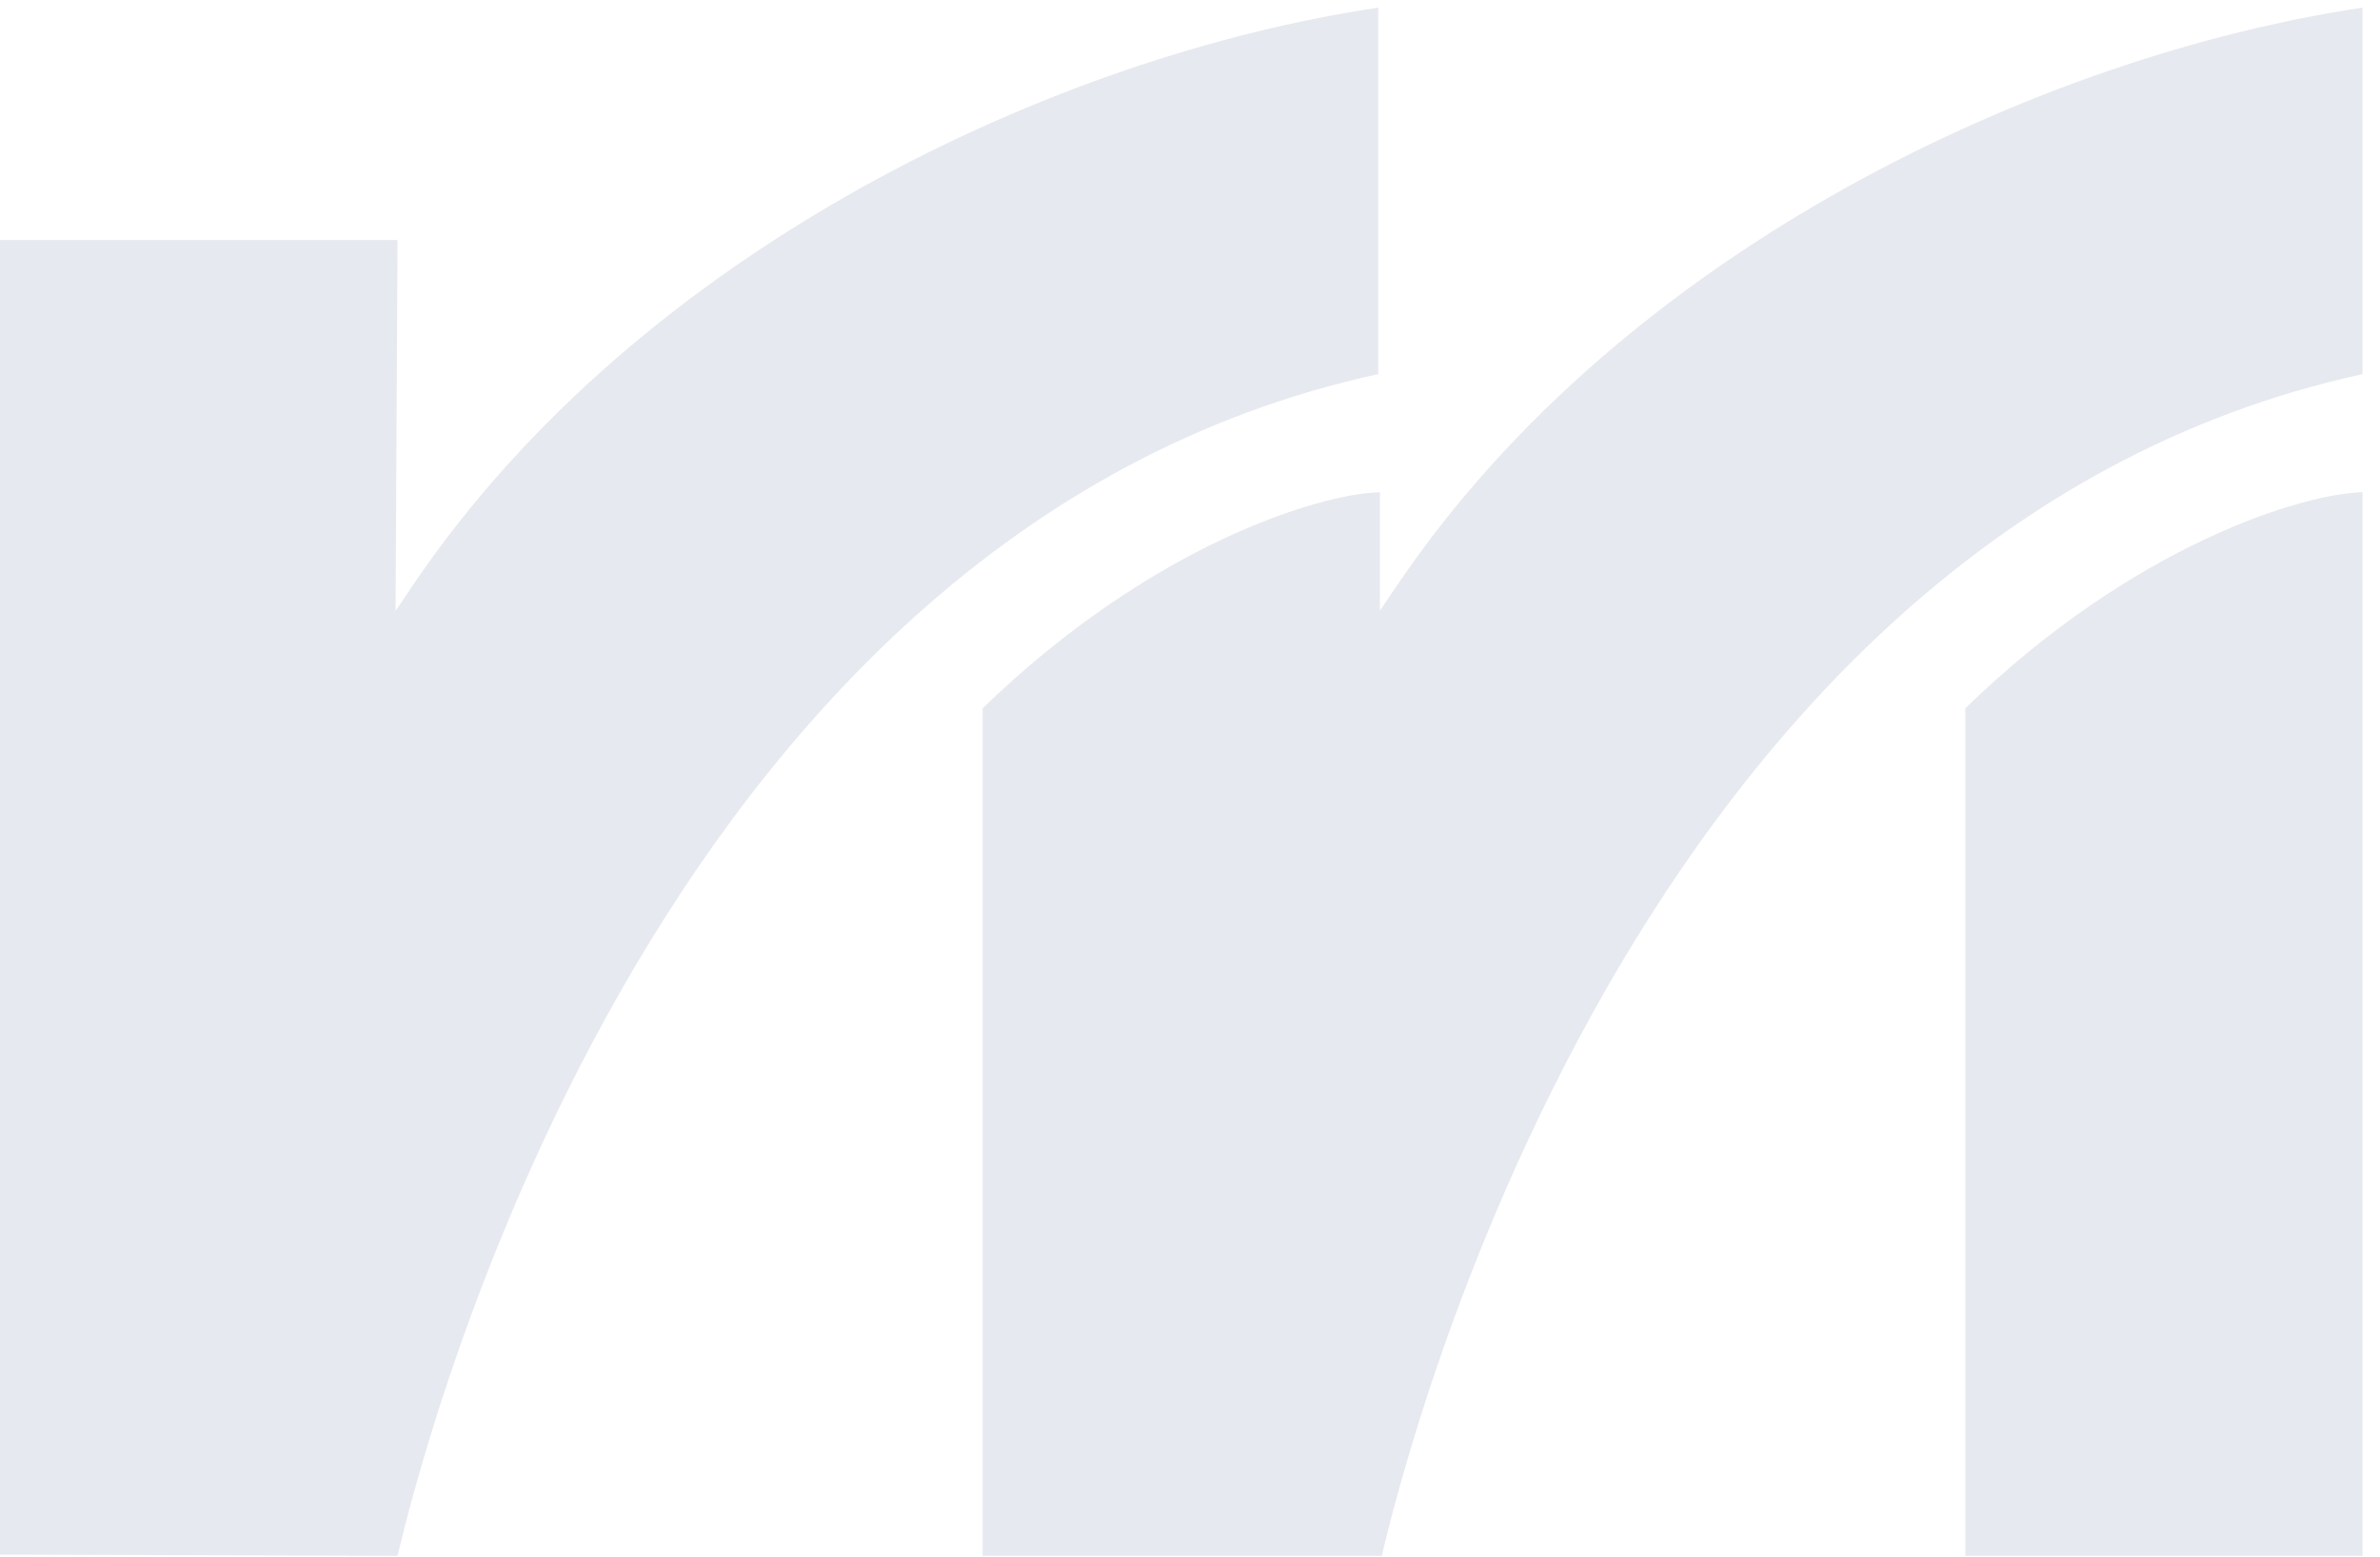
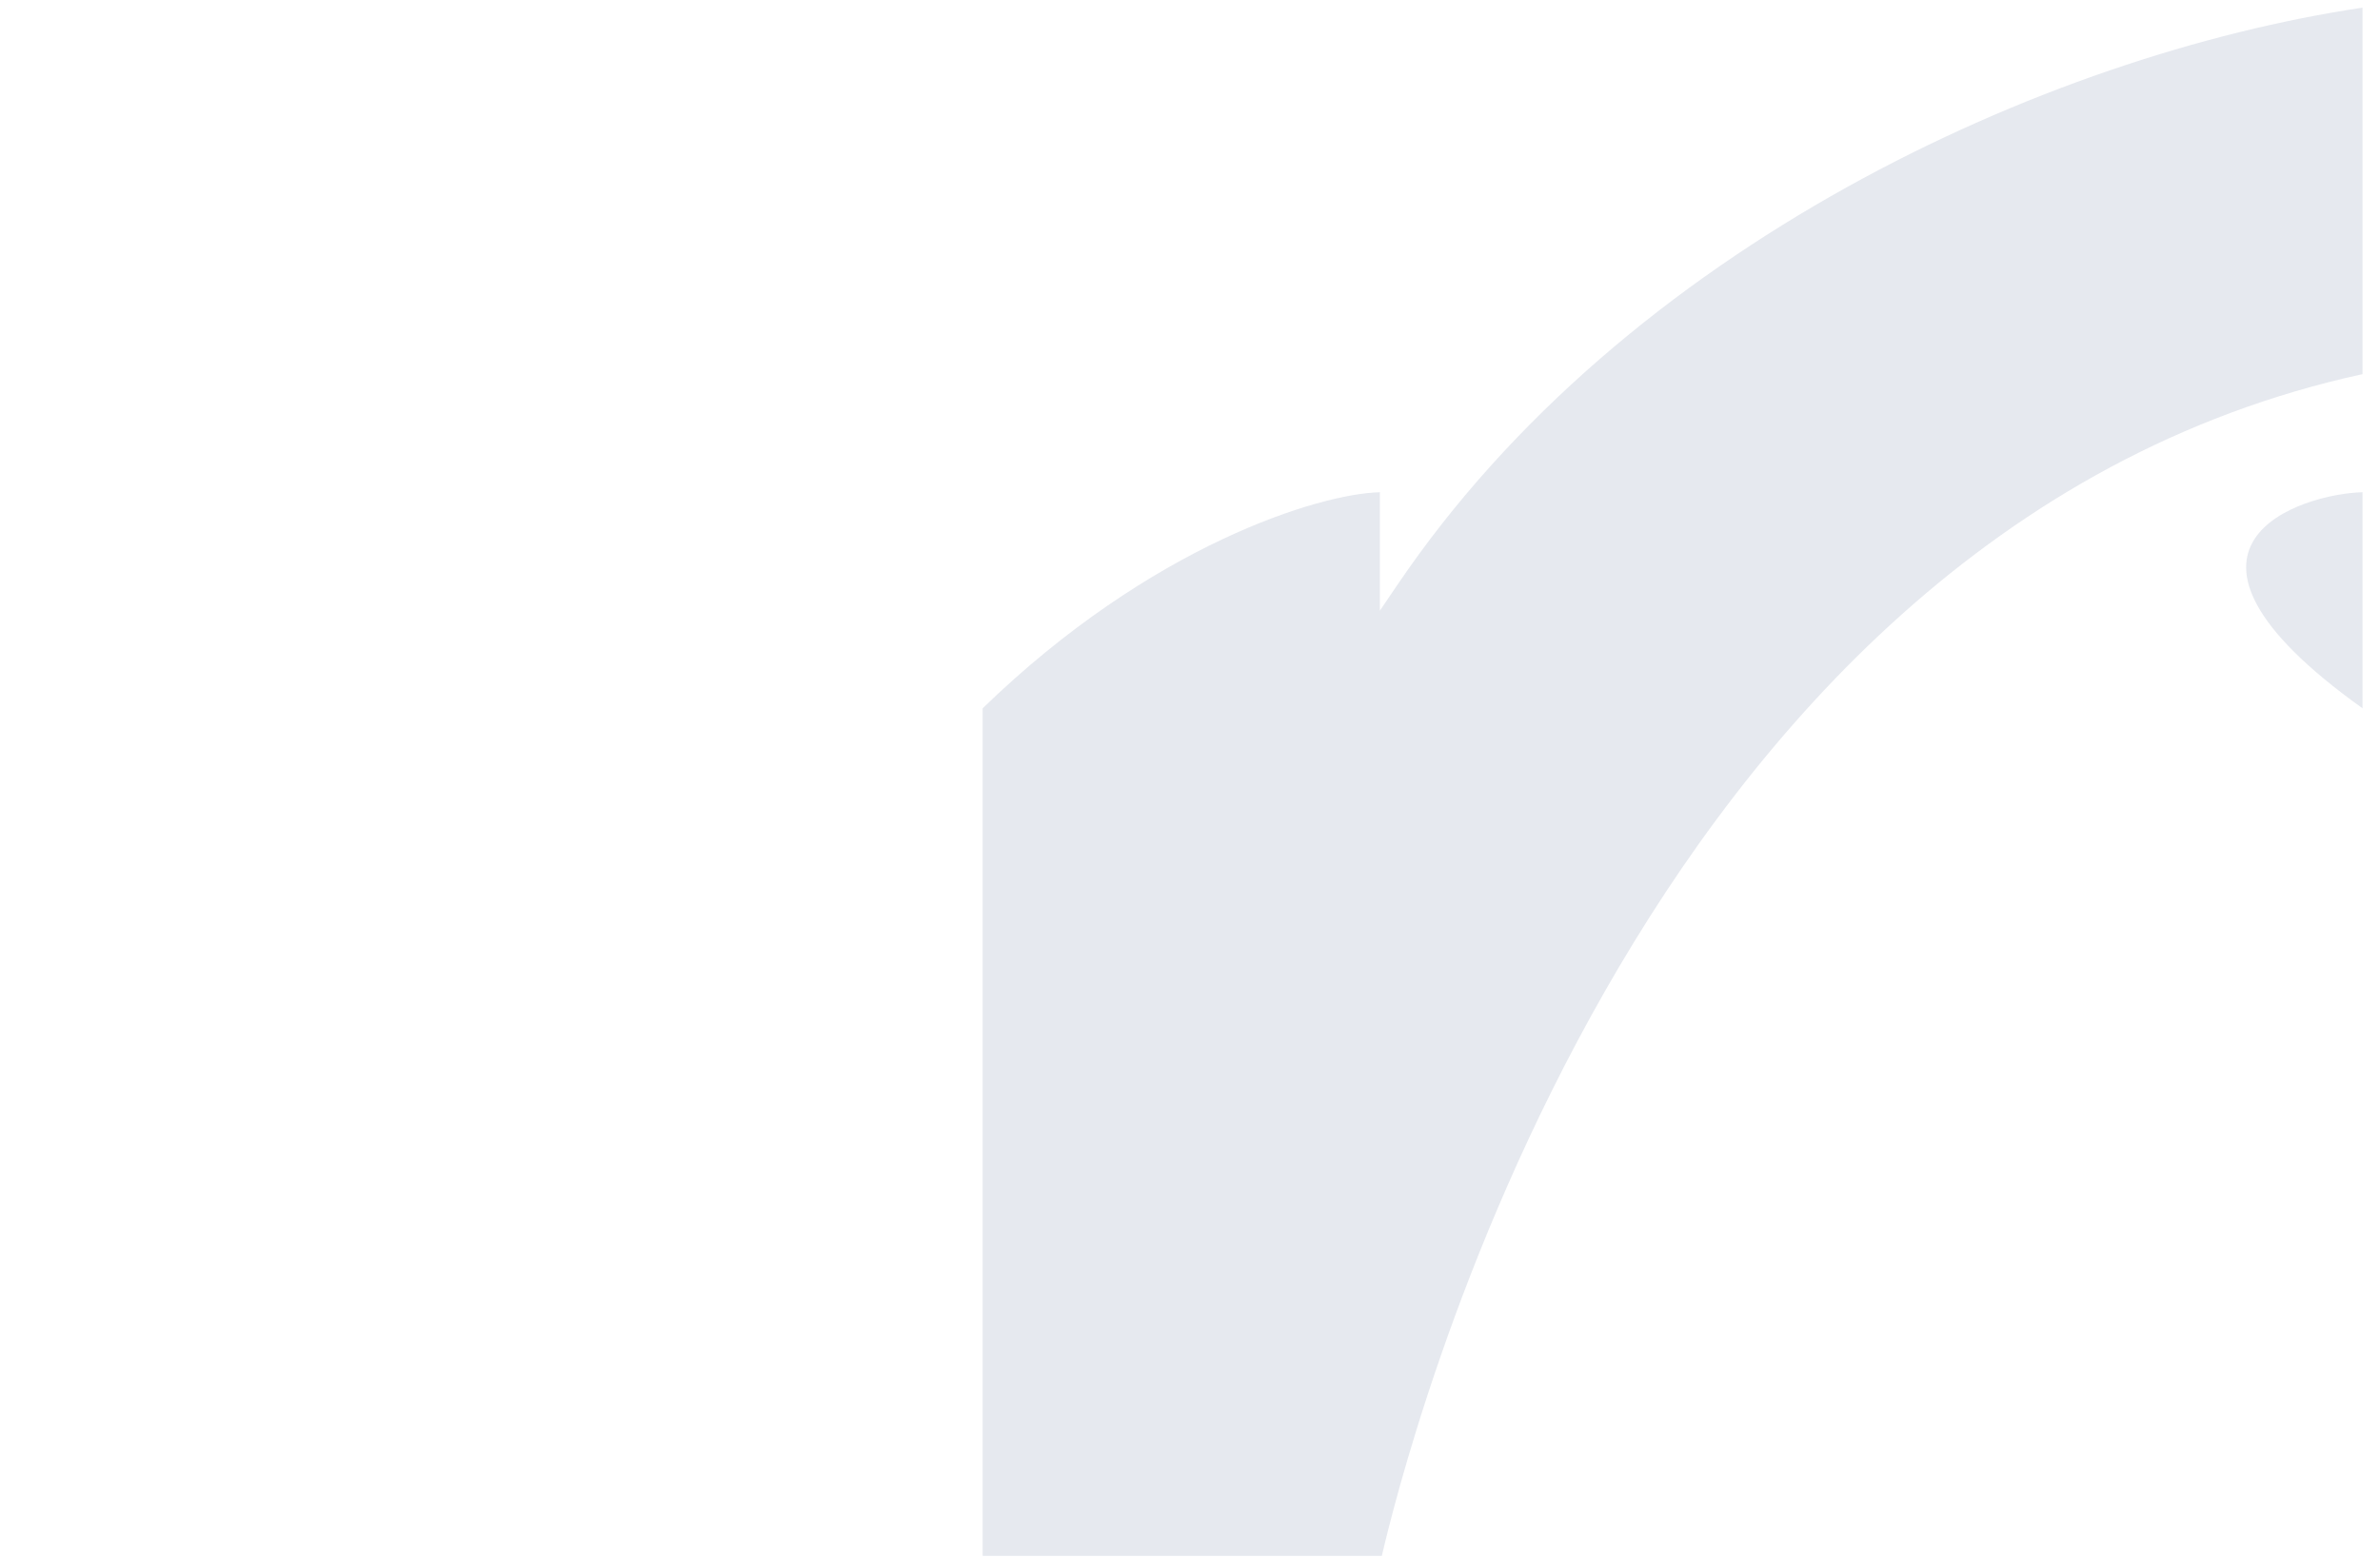
<svg xmlns="http://www.w3.org/2000/svg" width="136" height="89" viewBox="0 0 136 89" fill="none">
-   <path d="M22.716 88.933C23.938 83.829 36.805 30.497 78.756 21.386V0.438C60.539 3.145 36.675 14.123 23.586 33.461L22.605 34.925L22.716 13.72H0V88.86L22.716 88.933Z" fill="#001E60" fill-opacity="0.1" />
  <path d="M135.001 0.438V21.386C93.05 30.534 80.164 83.829 78.961 88.933H56.152V40.487C65.779 31.137 75.443 28.21 78.85 28.137V34.906L79.831 33.461C92.901 14.123 116.858 3.145 135.001 0.438Z" fill="#001E60" fill-opacity="0.1" />
-   <path d="M135.002 28.137V88.933H112.305V40.486C121.913 31.137 131.596 28.21 135.002 28.137Z" fill="#001E60" fill-opacity="0.1" />
+   <path d="M135.002 28.137V88.933V40.486C121.913 31.137 131.596 28.21 135.002 28.137Z" fill="#001E60" fill-opacity="0.1" />
</svg>